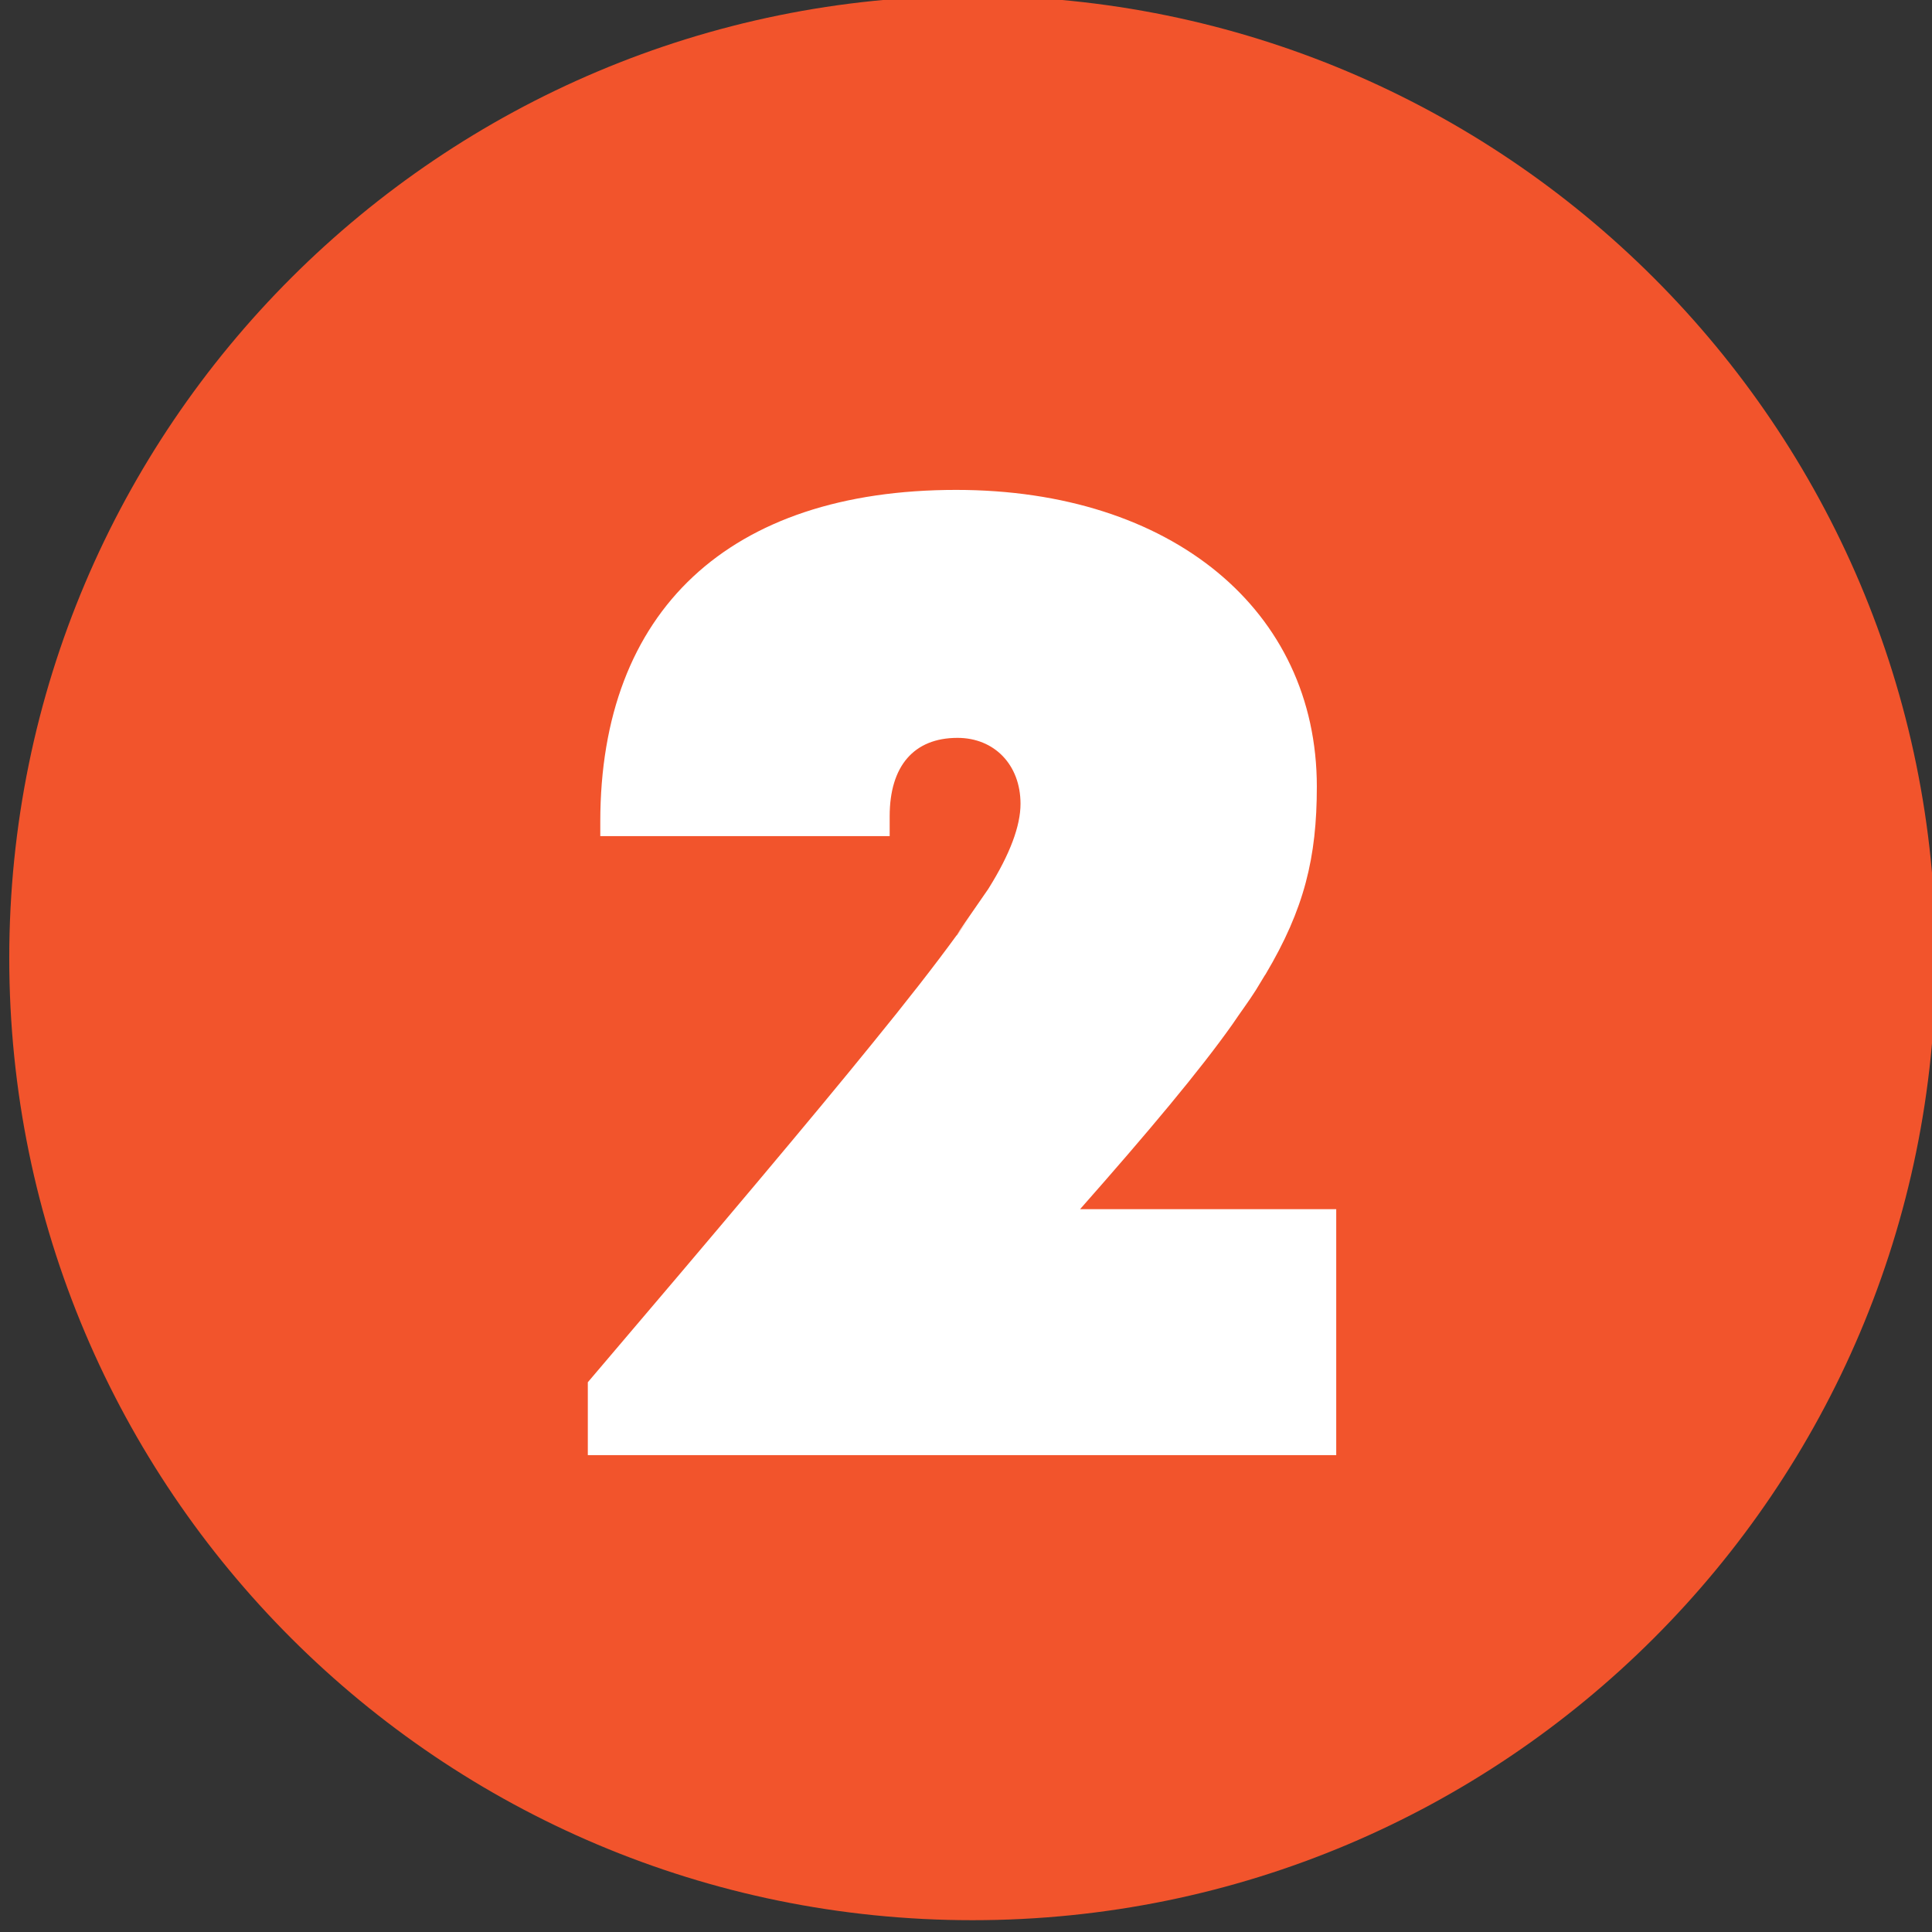
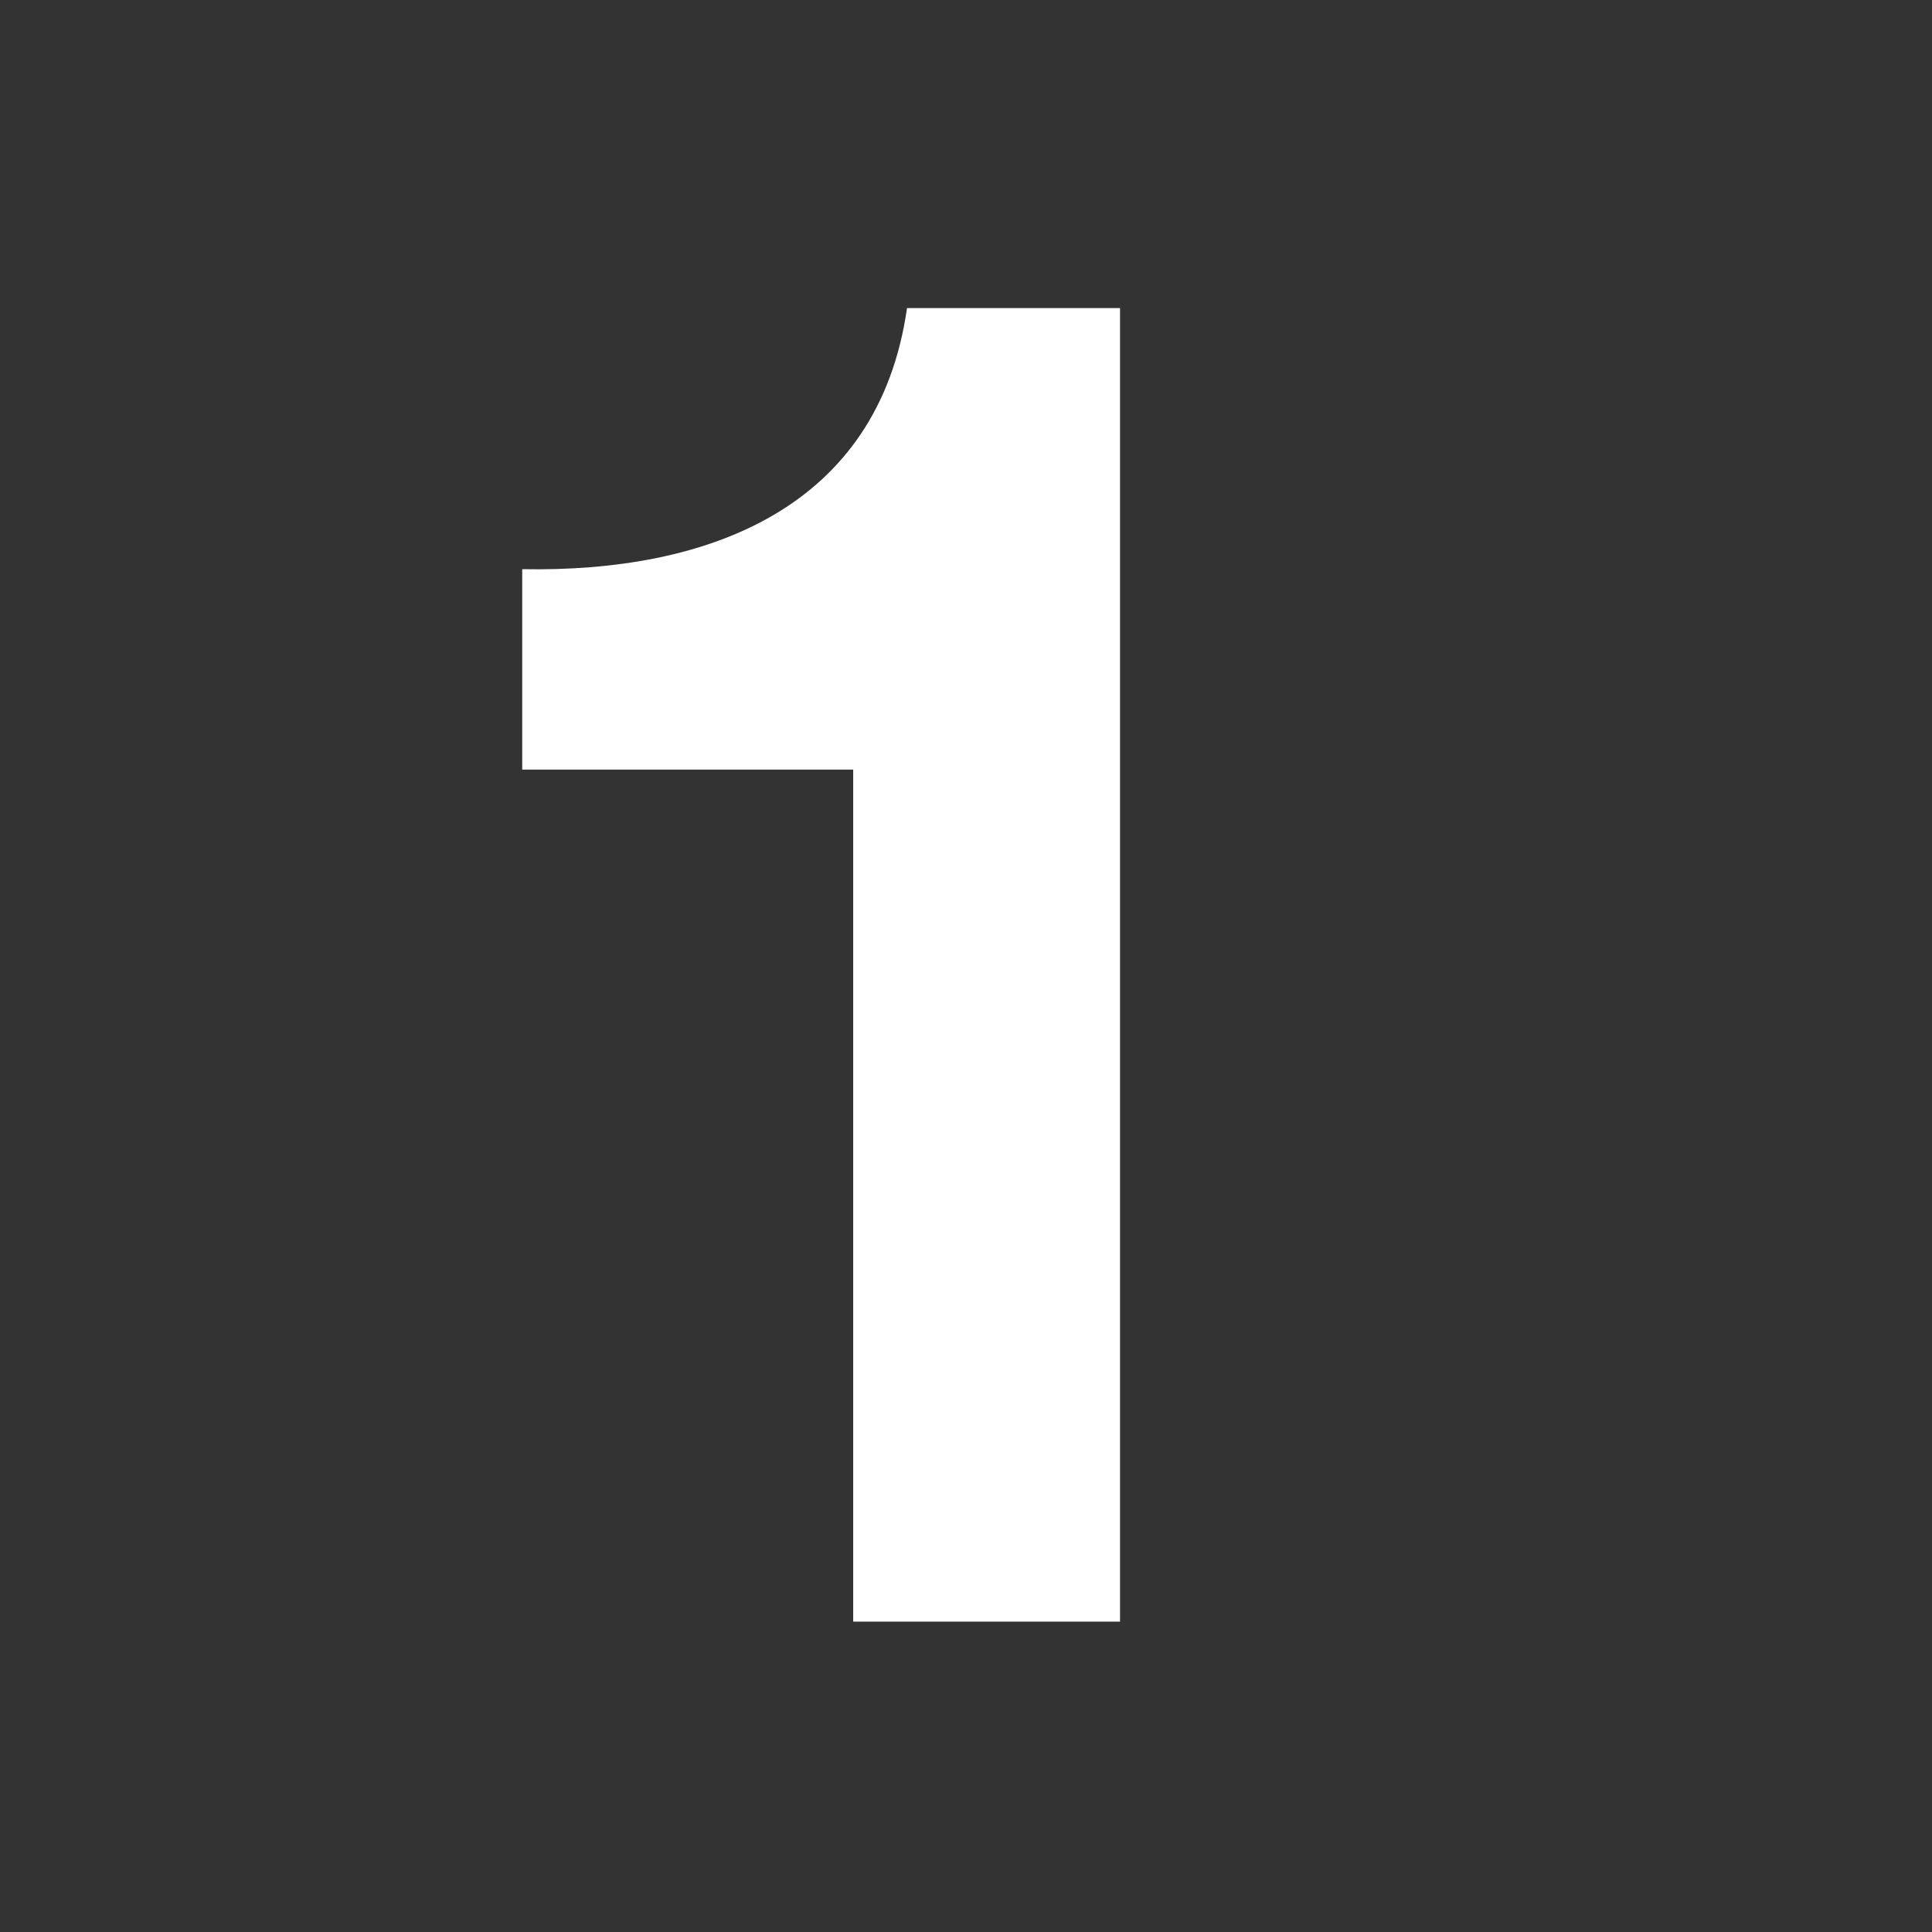
<svg xmlns="http://www.w3.org/2000/svg" xmlns:ns1="http://sodipodi.sourceforge.net/DTD/sodipodi-0.dtd" xmlns:ns2="http://www.inkscape.org/namespaces/inkscape" id="Calque_1" viewBox="0 0 16.87 16.87" version="1.1" ns1:docname="Ligne 2 vikibus.svg" ns2:version="1.3.2 (091e20e, 2023-11-25, custom)">
  <rect x="0" y="0" width="16.87" height="16.87" fill="#333333" stroke="none" />
  <ns1:namedview id="namedview2" pagecolor="#ffffff" bordercolor="#000000" borderopacity="0.25" ns2:showpageshadow="2" ns2:pageopacity="0.0" ns2:pagecheckerboard="0" ns2:deskcolor="#d1d1d1" ns2:zoom="11.313709" ns2:cx="-13.12567" ns2:cy="18.870912" ns2:window-width="1920" ns2:window-height="1046" ns2:window-x="-11" ns2:window-y="-11" ns2:window-maximized="1" ns2:current-layer="Calque_1" />
  <defs id="defs1">
    <style id="style1">.cls-1{fill:#fff;}.cls-2{fill:#e20e18;}</style>
    <clipPath clipPathUnits="userSpaceOnUse" id="clipPath56">
-       <path d="M 0,0 H 850.394 V 595.276 H 0 Z" transform="translate(-708.661,-297.638)" id="path56" />
-     </clipPath>
+       </clipPath>
    <clipPath clipPathUnits="userSpaceOnUse" id="clipPath506">
-       <path d="M 0,0 H 850.394 V 595.276 H 0 Z" transform="translate(-708.661,-297.638)" id="path506" />
+       <path d="M 0,0 H 850.394 V 595.276 H 0 " transform="translate(-708.661,-297.638)" id="path506" />
    </clipPath>
  </defs>
  <path class="cls-1" d="m9.77,2.69h-1.85c-.25,1.75-1.74,2.31-3.36,2.28v1.75h2.89v7.44h2.33V2.69Z" id="path2" />
  <g id="g505" transform="matrix(0.129,0,0,0.128,-113.398,-34.03)">
-     <path id="path505" d="m 0,0 c 27.014,0 48.913,22.045 48.913,49.239 0,27.195 -21.899,49.24 -48.913,49.24 -27.014,0 -48.913,-22.045 -48.913,-49.24 C -48.913,22.045 -27.014,0 0,0" style="fill:#f2542c;fill-opacity:1;fill-rule:nonzero;stroke:none" transform="matrix(1.333,0,0,-1.333,944.882,396.851)" clip-path="url(#clipPath506)" />
-   </g>
+     </g>
  <g id="g547" transform="matrix(0.129,0,0,0.128,-113.398,-34.03)">
-     <path id="path548" d="m 26.438,-12.587 c 3.48,-3.973 6.082,-7.102 7.734,-9.457 0.422,-0.633 0.844,-1.195 1.195,-1.758 0.281,-0.457 0.457,-0.773 0.492,-0.809 1.969,-3.34 2.602,-5.977 2.602,-9.598 0,-9.035 -7.383,-15.188 -18.316,-15.188 -11.531,0 -18.07,6.188 -18.07,16.98 v 0.738 h 14.695 v -1.02 c 0,-2.566 1.23,-4.008 3.445,-4.008 1.863,0 3.199,1.371 3.199,3.375 0,1.125 -0.527,2.566 -1.617,4.324 -0.703,1.125 -1.758,2.637 -1.617,2.391 -1.09,1.512 -2.531,3.375 -4.324,5.59 -2.883,3.586 -7.699,9.352 -14.414,17.297 V -6.5e-4 H 39.446 v -12.586 z m -6.258,-14.027 c 0.668,-0.914 1.195,-1.723 1.617,-2.391 -1.09,1.582 -1.547,2.25 -1.617,2.391 z m 0,0" style="fill:#ffffff;fill-opacity:1;fill-rule:nonzero;stroke:none" aria-label="  2" transform="matrix(1.333,0,0,1.333,916.921,365.126)" />
-   </g>
+     </g>
</svg>